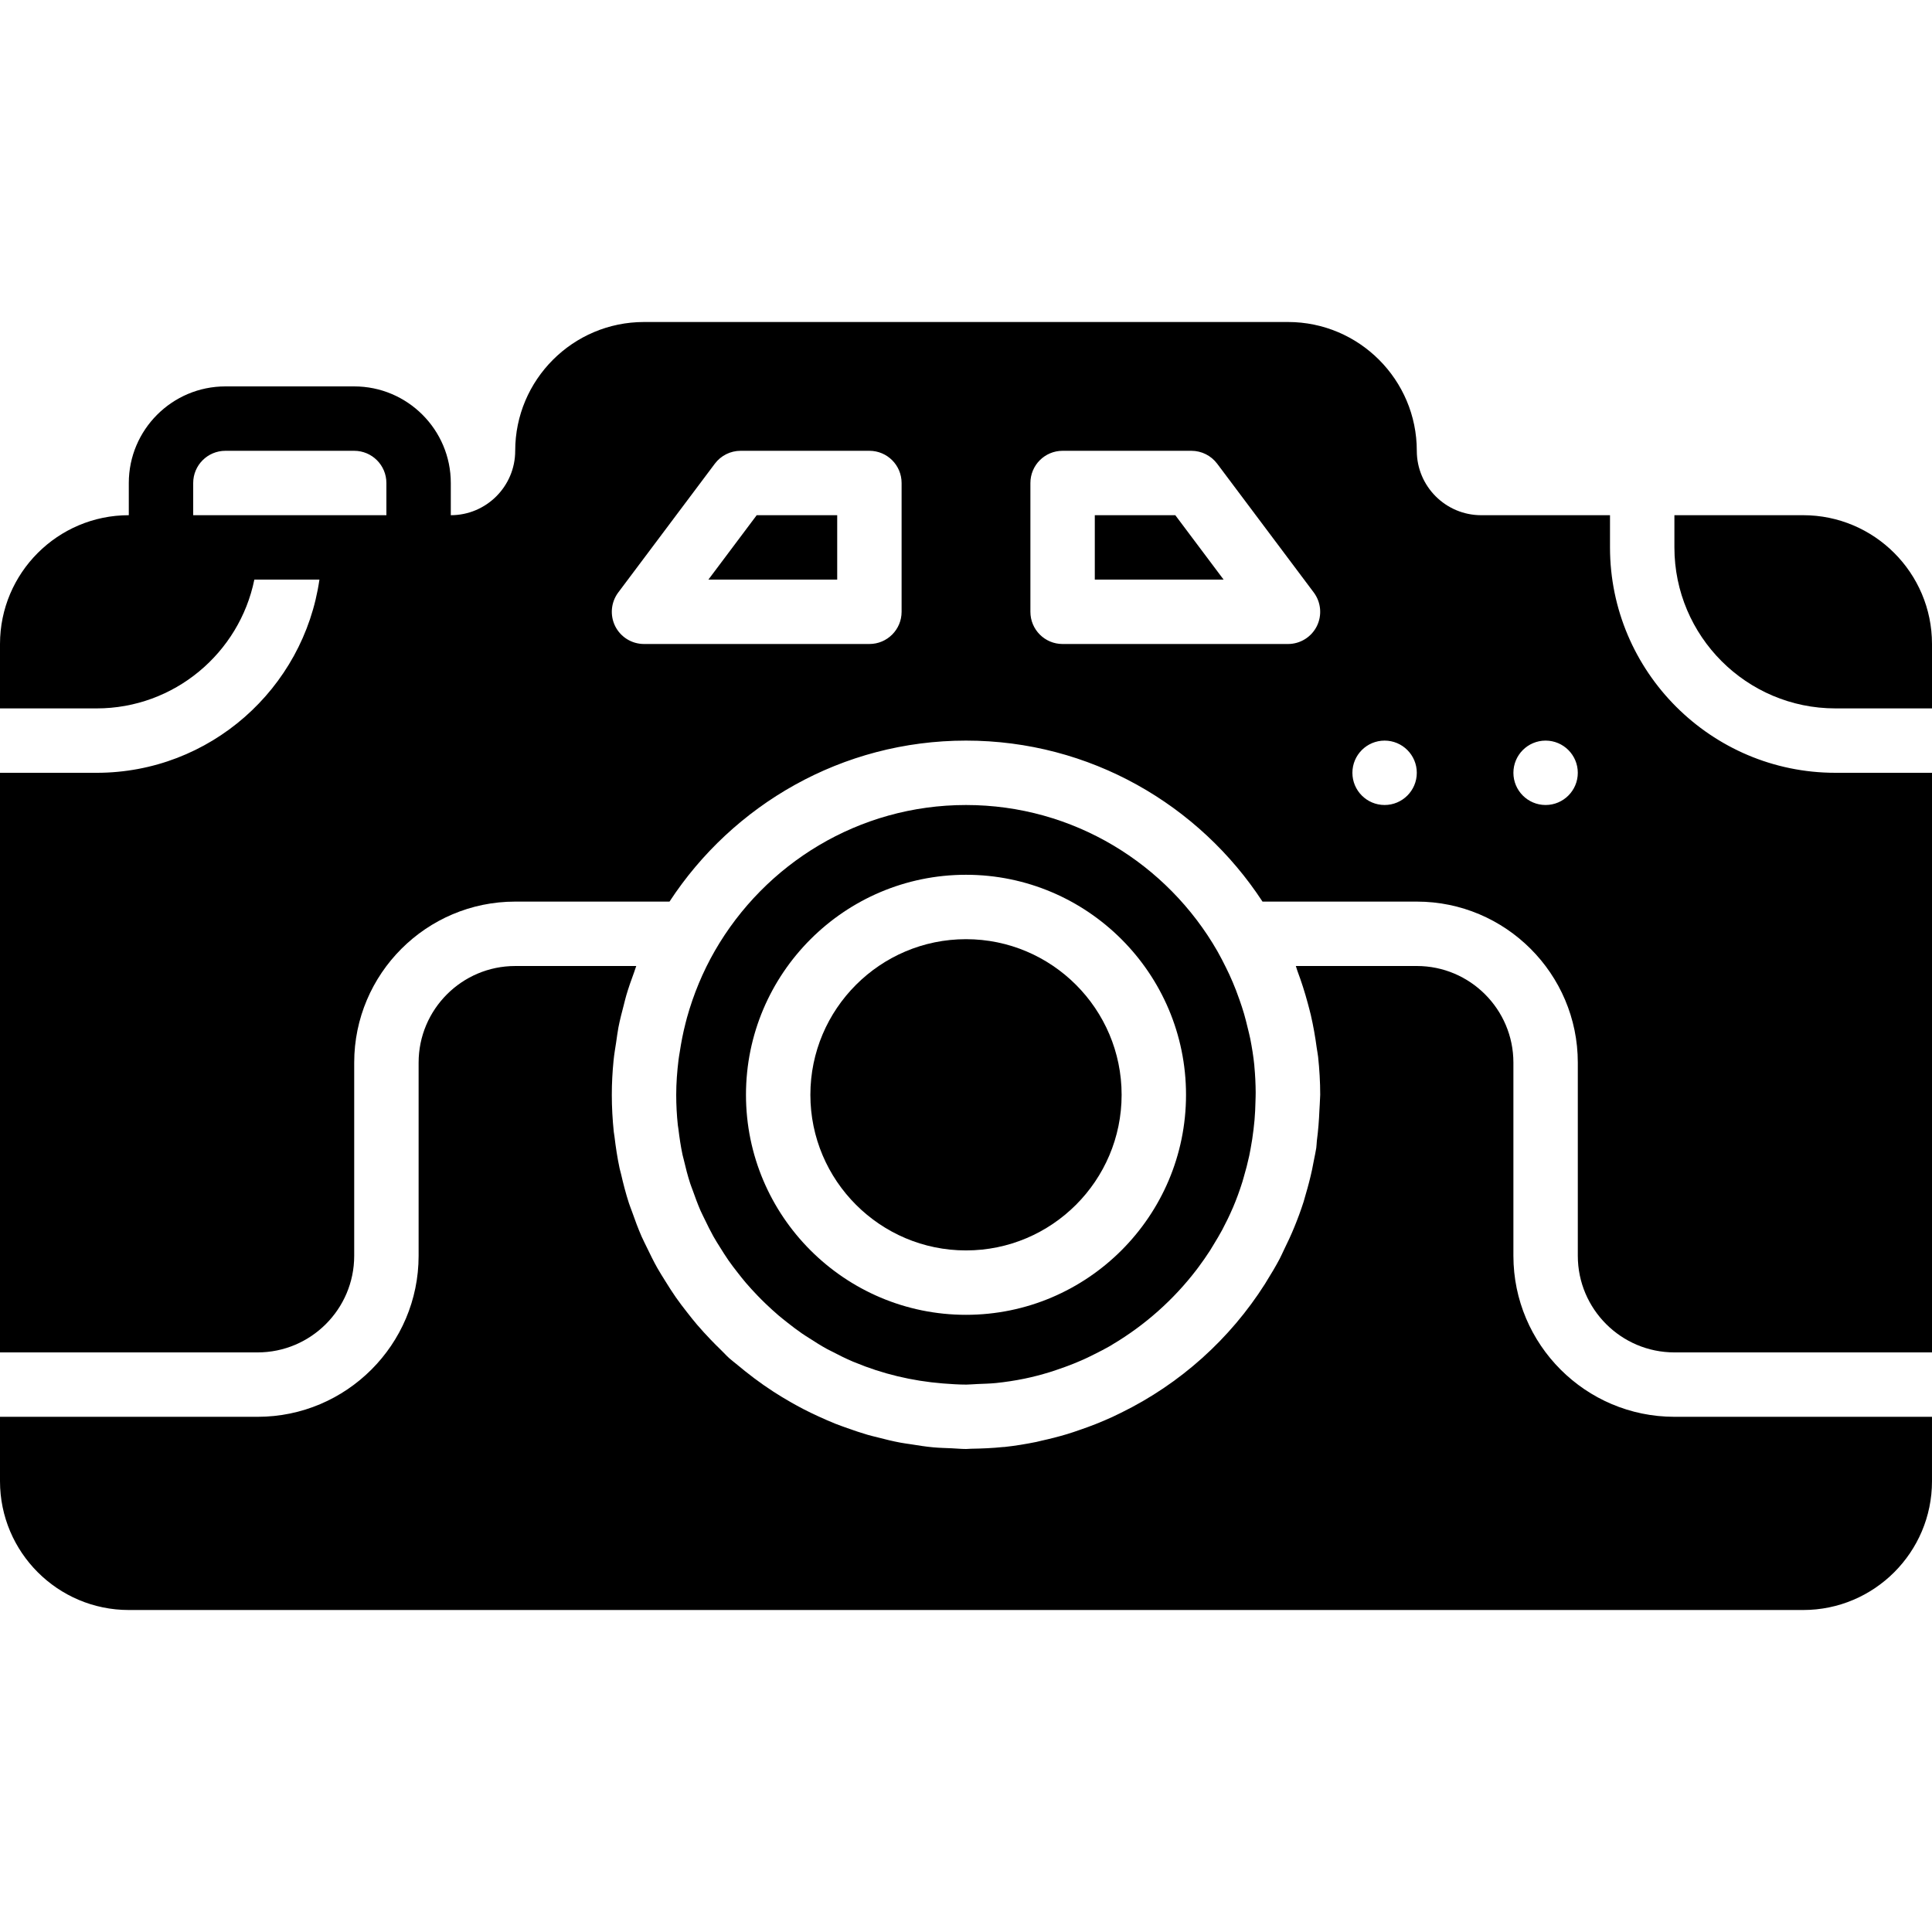
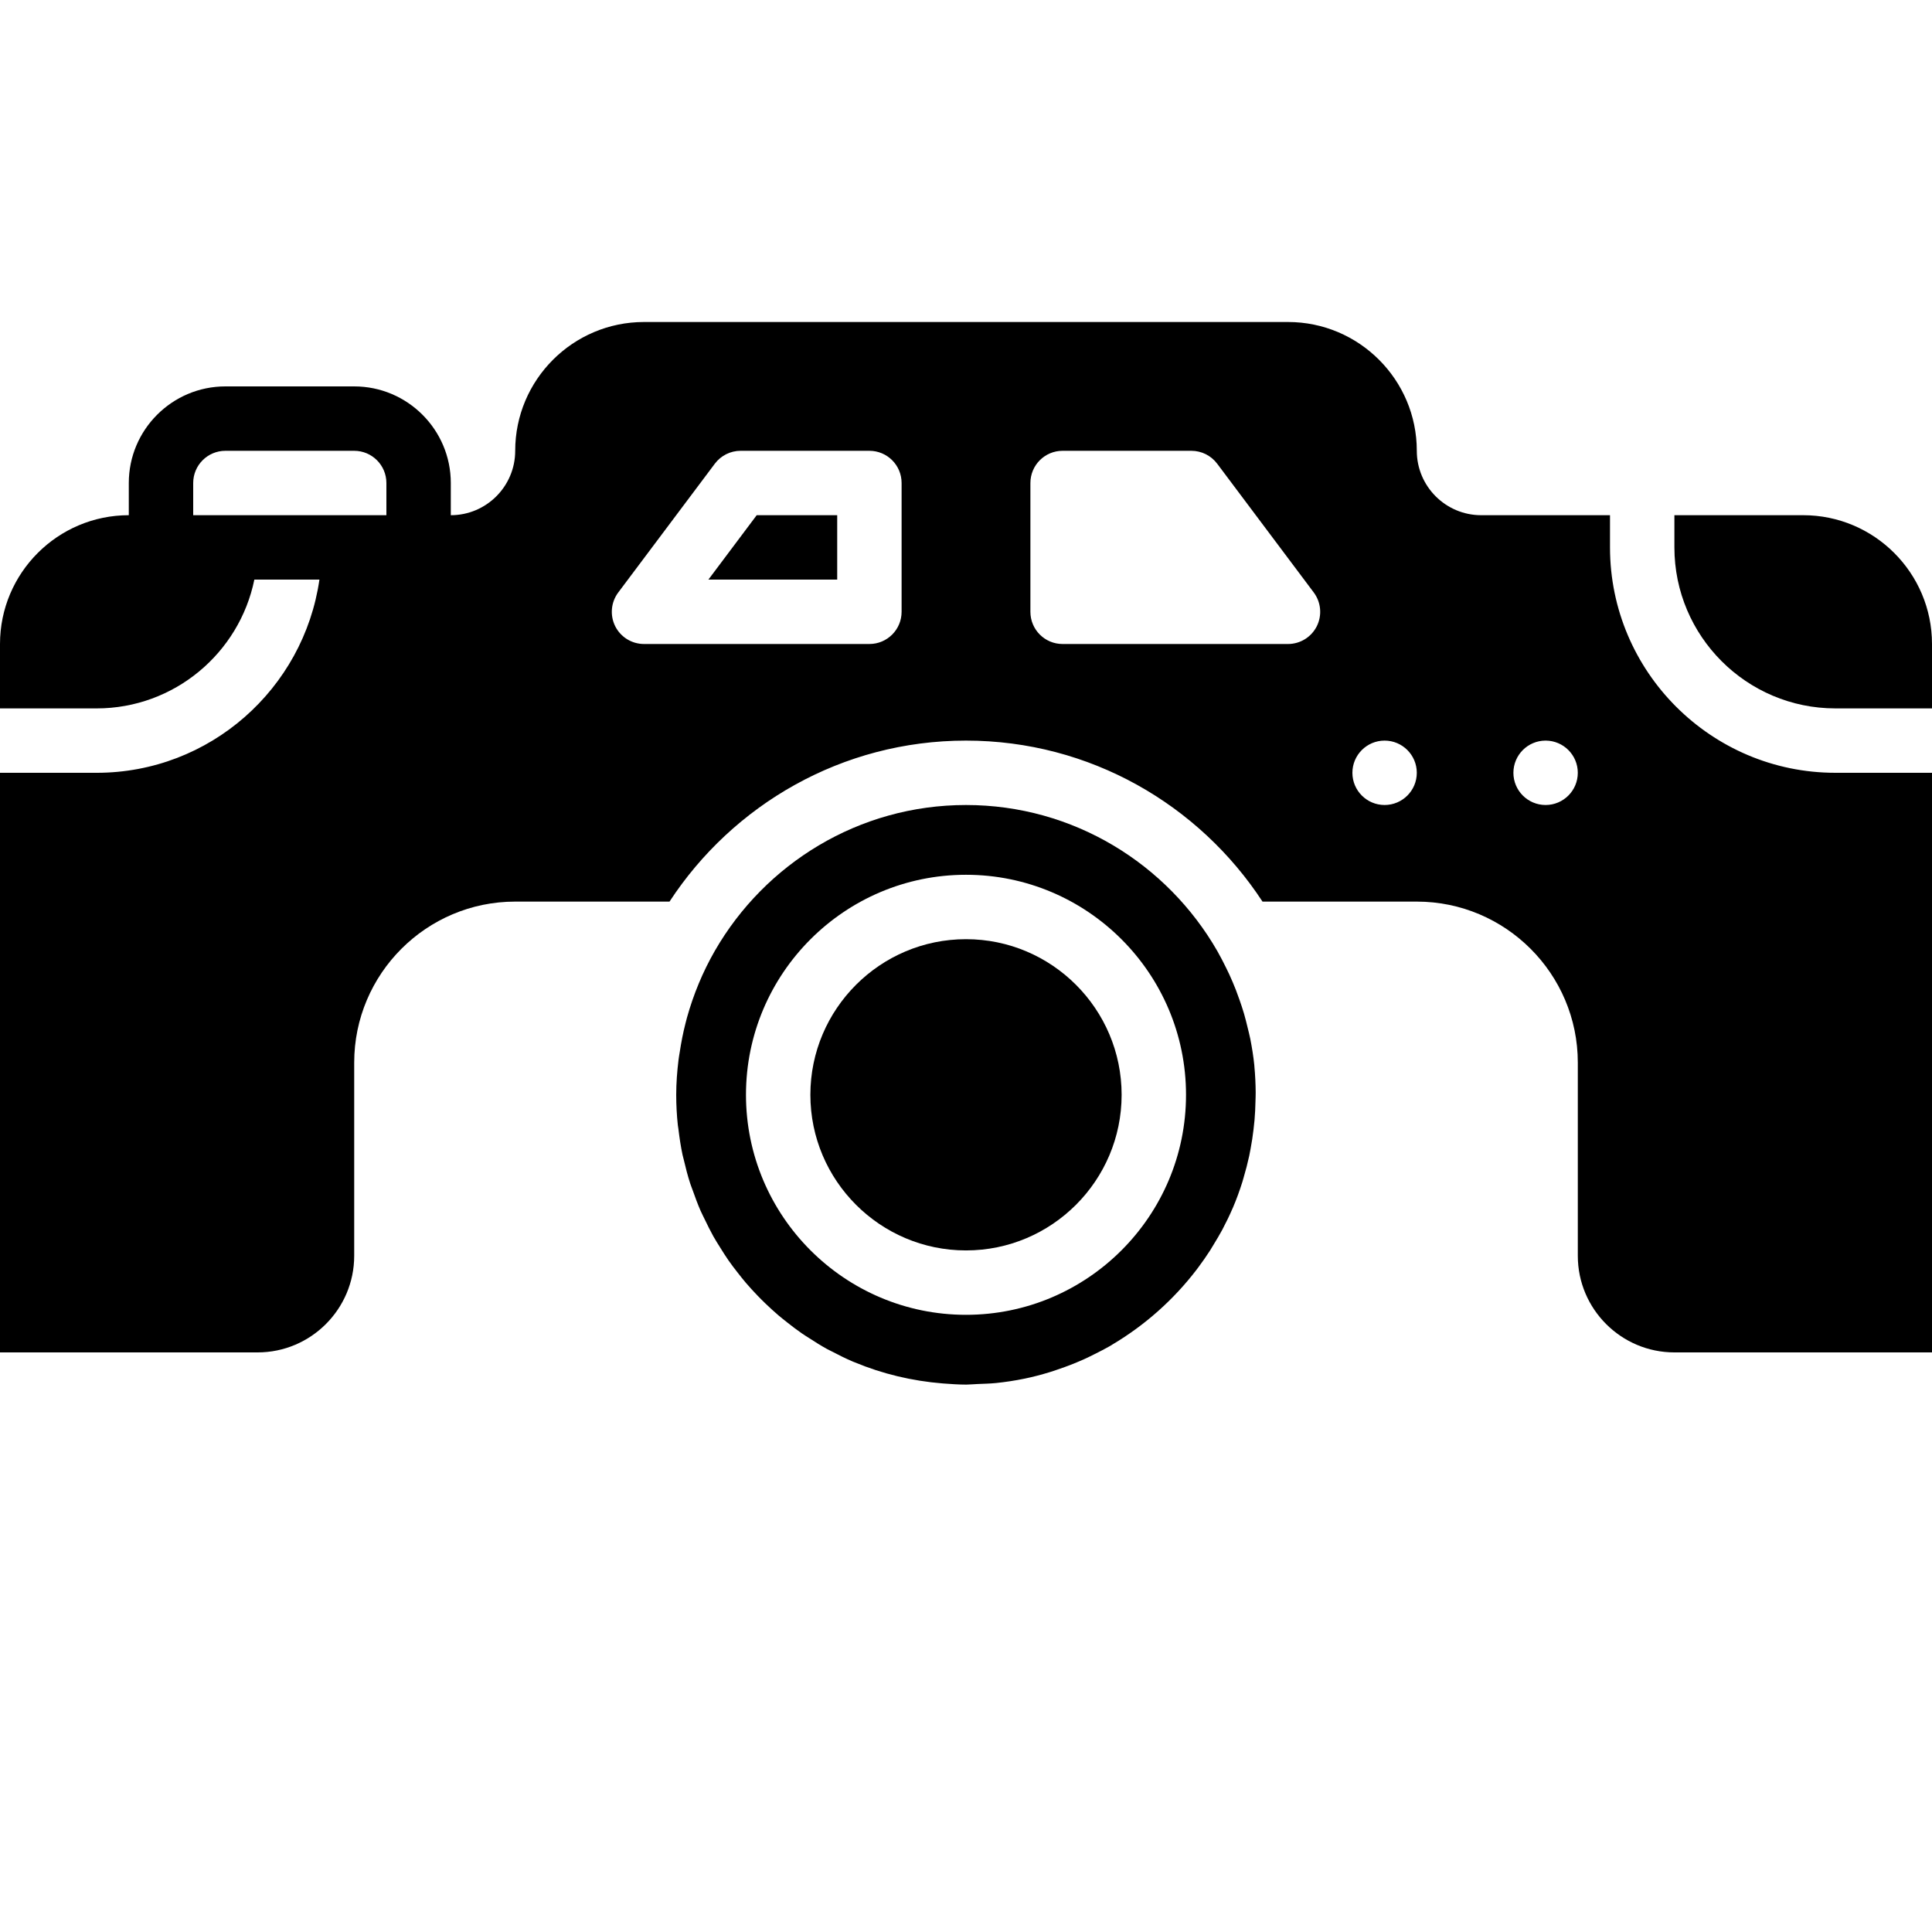
<svg xmlns="http://www.w3.org/2000/svg" fill="#000000" height="800px" width="800px" version="1.1" id="Layer_1" viewBox="0 0 512 512" xml:space="preserve">
  <g>
    <g>
      <g>
        <polygon points="187.733,153.6 221.867,153.6 221.867,136.533 200.533,136.533    " />
-         <polygon points="290.133,136.533 290.133,153.6 324.267,153.6 311.467,136.533    " />
        <path d="M426.667,145.067v-8.533h-34.133c-9.412,0-17.067-7.654-17.067-17.067c0-18.825-15.309-34.133-34.133-34.133H170.667     c-18.825,0-34.133,15.309-34.133,34.133c0,9.412-7.654,17.067-17.067,17.067V128c0-14.114-11.486-25.6-25.6-25.6H59.733     c-14.114,0-25.6,11.486-25.6,25.6v8.533C15.309,136.533,0,151.842,0,170.667v17.067h25.6c20.599,0,37.837-14.686,41.805-34.133     h17.246c-4.164,28.894-29.022,51.2-59.051,51.2H0v153.6h68.267c14.114,0,25.6-11.486,25.6-25.6v-51.2     c0-23.526,19.14-42.667,42.667-42.667h40.892c16.777-25.651,45.705-42.667,78.575-42.667c32.87,0,61.798,17.016,78.575,42.667     h40.892c23.526,0,42.667,19.14,42.667,42.667v51.2c0,14.114,11.486,25.6,25.6,25.6H512V204.8h-25.6     C453.47,204.8,426.667,177.997,426.667,145.067z M102.4,136.533H85.333H68.267H51.2V128c0-4.71,3.823-8.533,8.533-8.533h34.133     c4.71,0,8.533,3.823,8.533,8.533V136.533z M238.933,162.133c0,4.719-3.814,8.533-8.533,8.533h-59.733     c-3.234,0-6.187-1.826-7.637-4.719c-1.434-2.893-1.126-6.349,0.811-8.934l25.6-34.133c1.613-2.15,4.147-3.413,6.827-3.413H230.4     c4.719,0,8.533,3.814,8.533,8.533V162.133z M348.971,165.948c-1.451,2.893-4.403,4.719-7.637,4.719H281.6     c-4.719,0-8.533-3.814-8.533-8.533V128c0-4.719,3.814-8.533,8.533-8.533h34.133c2.679,0,5.214,1.263,6.827,3.413l25.6,34.133     C350.097,159.599,350.404,163.055,348.971,165.948z M366.933,213.333c-4.71,0-8.533-3.823-8.533-8.533s3.823-8.533,8.533-8.533     s8.533,3.823,8.533,8.533S371.644,213.333,366.933,213.333z M409.6,213.333c-4.71,0-8.533-3.823-8.533-8.533     s3.823-8.533,8.533-8.533s8.533,3.823,8.533,8.533S414.31,213.333,409.6,213.333z" />
        <path d="M477.867,136.533h-34.133v8.533c0,23.526,19.14,42.667,42.667,42.667H512v-17.067     C512,151.842,496.691,136.533,477.867,136.533z" />
-         <path d="M401.067,332.8v-51.2c0-14.114-11.486-25.6-25.6-25.6h-32.06c0.171,0.435,0.256,0.887,0.427,1.323     c1.05,2.799,1.963,5.649,2.748,8.576c0.273,1.033,0.555,2.065,0.802,3.106c0.657,2.85,1.169,5.751,1.562,8.695     c0.111,0.794,0.273,1.57,0.367,2.372c0.35,3.302,0.555,6.656,0.555,10.061c0,0.307-0.043,0.606-0.043,0.913     c-0.017,1.024-0.12,2.057-0.162,3.081c-0.111,2.765-0.324,5.504-0.683,8.201c-0.077,0.631-0.06,1.254-0.154,1.877     c-0.162,1.109-0.427,2.185-0.631,3.285c-0.162,0.828-0.307,1.664-0.486,2.492c-0.478,2.21-1.041,4.386-1.681,6.536     c-0.196,0.657-0.358,1.331-0.563,1.98c-0.734,2.287-1.562,4.523-2.466,6.724c-0.836,2.057-1.775,4.045-2.748,6.025     c-0.384,0.785-0.725,1.587-1.126,2.355c-1.075,2.031-2.253,3.994-3.465,5.939c-0.145,0.239-0.282,0.478-0.427,0.708     c-9.293,14.635-22.494,26.487-38.144,34.15c-0.742,0.367-1.485,0.725-2.227,1.075c-1.493,0.683-2.987,1.323-4.514,1.929     c-1.382,0.555-2.79,1.05-4.198,1.536c-1.109,0.384-2.21,0.777-3.337,1.109c-2.244,0.674-4.523,1.254-6.827,1.758     c-0.444,0.102-0.87,0.23-1.314,0.316c-2.782,0.563-5.598,1.033-8.457,1.34c-0.137,0.009-0.273,0-0.401,0.017     c-2.79,0.29-5.615,0.41-8.465,0.452c-0.375,0.009-0.751,0.06-1.126,0.06h-0.026c-0.068,0-0.128,0.009-0.196,0.009     c-1.28,0-2.517-0.137-3.78-0.188c-1.638-0.077-3.285-0.102-4.915-0.256c-2.014-0.179-3.985-0.503-5.965-0.819     c-0.922-0.145-1.843-0.247-2.756-0.427c-2.014-0.375-3.977-0.862-5.939-1.374c-0.905-0.23-1.809-0.435-2.697-0.691     c-1.826-0.529-3.61-1.143-5.393-1.775c-1.058-0.375-2.116-0.751-3.166-1.161c-1.527-0.614-3.029-1.28-4.523-1.963     c-1.306-0.597-2.594-1.22-3.874-1.877c-1.195-0.614-2.355-1.254-3.516-1.92c-1.544-0.879-3.055-1.801-4.548-2.765     c-0.87-0.572-1.741-1.152-2.594-1.749c-1.664-1.161-3.285-2.381-4.881-3.661c-0.674-0.538-1.348-1.075-2.005-1.638     c-0.725-0.614-1.493-1.161-2.202-1.8c-0.768-0.691-1.442-1.468-2.185-2.176c-0.913-0.887-1.818-1.783-2.697-2.705     c-1.271-1.323-2.5-2.662-3.686-4.053c-0.896-1.05-1.741-2.125-2.586-3.208c-1.041-1.331-2.074-2.662-3.029-4.045     c-0.93-1.331-1.792-2.705-2.654-4.087c-0.759-1.22-1.536-2.432-2.244-3.686c-0.964-1.715-1.826-3.499-2.688-5.274     c-0.478-1.015-1.007-1.997-1.459-3.029c-0.939-2.159-1.758-4.378-2.543-6.613c-0.256-0.742-0.563-1.451-0.802-2.193     c-0.828-2.551-1.502-5.163-2.108-7.808c-0.111-0.486-0.273-0.973-0.375-1.468c-0.589-2.765-1.016-5.589-1.357-8.448     c-0.043-0.393-0.137-0.785-0.179-1.186c-0.333-3.226-0.521-6.502-0.521-9.822c0-3.029,0.162-6.05,0.461-9.054     c0.162-1.673,0.452-3.302,0.7-4.941c0.196-1.271,0.341-2.551,0.58-3.806c0.393-2.039,0.913-4.019,1.434-6.008     c0.222-0.845,0.41-1.69,0.657-2.526c0.614-2.099,1.34-4.139,2.091-6.178c0.205-0.538,0.341-1.092,0.555-1.621h-32.077     c-14.114,0-25.6,11.486-25.6,25.6v51.2c0,23.526-19.14,42.667-42.667,42.667H0v17.067c0,18.825,15.309,34.133,34.133,34.133     h443.733c18.825,0,34.133-15.309,34.133-34.133v-17.067h-68.267C420.207,375.467,401.067,356.326,401.067,332.8z" />
        <path d="M256,331.375c22.741,0,41.242-18.5,41.242-41.242c0-22.741-18.5-41.242-41.242-41.242s-41.242,18.5-41.242,41.242     C214.758,312.875,233.259,331.375,256,331.375z" />
        <path d="M180.881,306.048c0.085,0.418,0.222,0.828,0.316,1.246c0.495,2.133,1.041,4.258,1.715,6.34     c0.196,0.614,0.452,1.212,0.666,1.818c0.64,1.818,1.306,3.627,2.074,5.393c0.375,0.845,0.802,1.655,1.203,2.492     c0.7,1.451,1.408,2.893,2.193,4.301c0.58,1.033,1.212,2.031,1.843,3.029c0.7,1.126,1.399,2.244,2.159,3.337     c0.785,1.126,1.621,2.219,2.475,3.302c0.691,0.887,1.391,1.775,2.125,2.637c0.973,1.135,1.98,2.236,3.012,3.311     c0.717,0.751,1.459,1.485,2.21,2.21c1.109,1.067,2.253,2.108,3.422,3.115c0.759,0.64,1.536,1.254,2.313,1.869     c1.28,1.007,2.569,2.005,3.917,2.927c0.64,0.444,1.297,0.845,1.946,1.263c1.536,0.99,3.081,1.971,4.693,2.859     c0.418,0.23,0.853,0.427,1.28,0.648c1.843,0.964,3.712,1.903,5.632,2.714c0.154,0.068,0.307,0.119,0.461,0.179     c7.27,3.029,15.121,4.932,23.313,5.589c2.074,0.154,4.147,0.307,6.246,0.307c0.998-0.009,1.98-0.119,2.97-0.154     c1.638-0.068,3.268-0.102,4.915-0.265c2.517-0.265,5.009-0.64,7.45-1.143c0.06-0.009,0.111-0.026,0.171-0.034     c2.227-0.461,4.412-1.041,6.562-1.698c0.691-0.205,1.357-0.444,2.039-0.674c1.425-0.478,2.833-0.99,4.224-1.544     c1.015-0.418,2.022-0.836,3.021-1.289c0.905-0.41,1.783-0.853,2.671-1.297c1.297-0.648,2.594-1.306,3.849-2.022     c0.282-0.171,0.555-0.35,0.845-0.512c8.61-5.111,16.196-11.861,22.272-19.797c0.205-0.273,0.401-0.538,0.606-0.811     c1.024-1.382,2.014-2.799,2.953-4.25c0.367-0.572,0.708-1.161,1.058-1.741c0.759-1.246,1.51-2.492,2.202-3.78     c0.973-1.843,1.894-3.712,2.722-5.641c0.043-0.102,0.094-0.196,0.137-0.299c0.939-2.202,1.758-4.463,2.483-6.767     c0.119-0.367,0.205-0.734,0.316-1.101c0.572-1.911,1.075-3.857,1.502-5.828c0.128-0.597,0.239-1.212,0.35-1.818     c0.324-1.698,0.58-3.405,0.785-5.137c0.102-0.828,0.196-1.664,0.265-2.492c0.145-1.672,0.222-3.354,0.256-5.052     c0.017-0.759,0.06-1.519,0.051-2.278c-0.017-2.313-0.128-4.608-0.341-6.869c-0.017-0.128-0.017-0.256-0.026-0.393     c-0.239-2.338-0.614-4.642-1.058-6.921c-0.205-0.998-0.461-1.98-0.7-2.97c-0.299-1.229-0.597-2.458-0.947-3.661     c-0.358-1.237-0.777-2.475-1.203-3.695c-0.299-0.87-0.614-1.741-0.947-2.594c-0.546-1.391-1.118-2.765-1.749-4.13     c-0.273-0.606-0.572-1.195-0.862-1.792c-0.734-1.493-1.493-2.97-2.321-4.429c-13.261-23.1-38.118-38.724-66.611-38.724     c-28.459,0-53.291,15.59-66.56,38.639c-3.209,5.589-5.666,11.537-7.381,17.681c-0.145,0.521-0.273,1.05-0.41,1.579     c-0.64,2.483-1.126,5.009-1.51,7.543c-0.111,0.7-0.239,1.382-0.324,2.082c-0.375,3.072-0.614,6.17-0.614,9.276     c0,2.697,0.145,5.376,0.427,8.03c0.034,0.35,0.12,0.683,0.154,1.024C180.062,301.491,180.403,303.787,180.881,306.048z      M256,231.825c32.154,0,58.308,26.155,58.308,58.308c0,32.154-26.155,58.308-58.308,58.308     c-32.154,0-58.308-26.155-58.308-58.308C197.692,257.98,223.846,231.825,256,231.825z" />
      </g>
    </g>
  </g>
</svg>